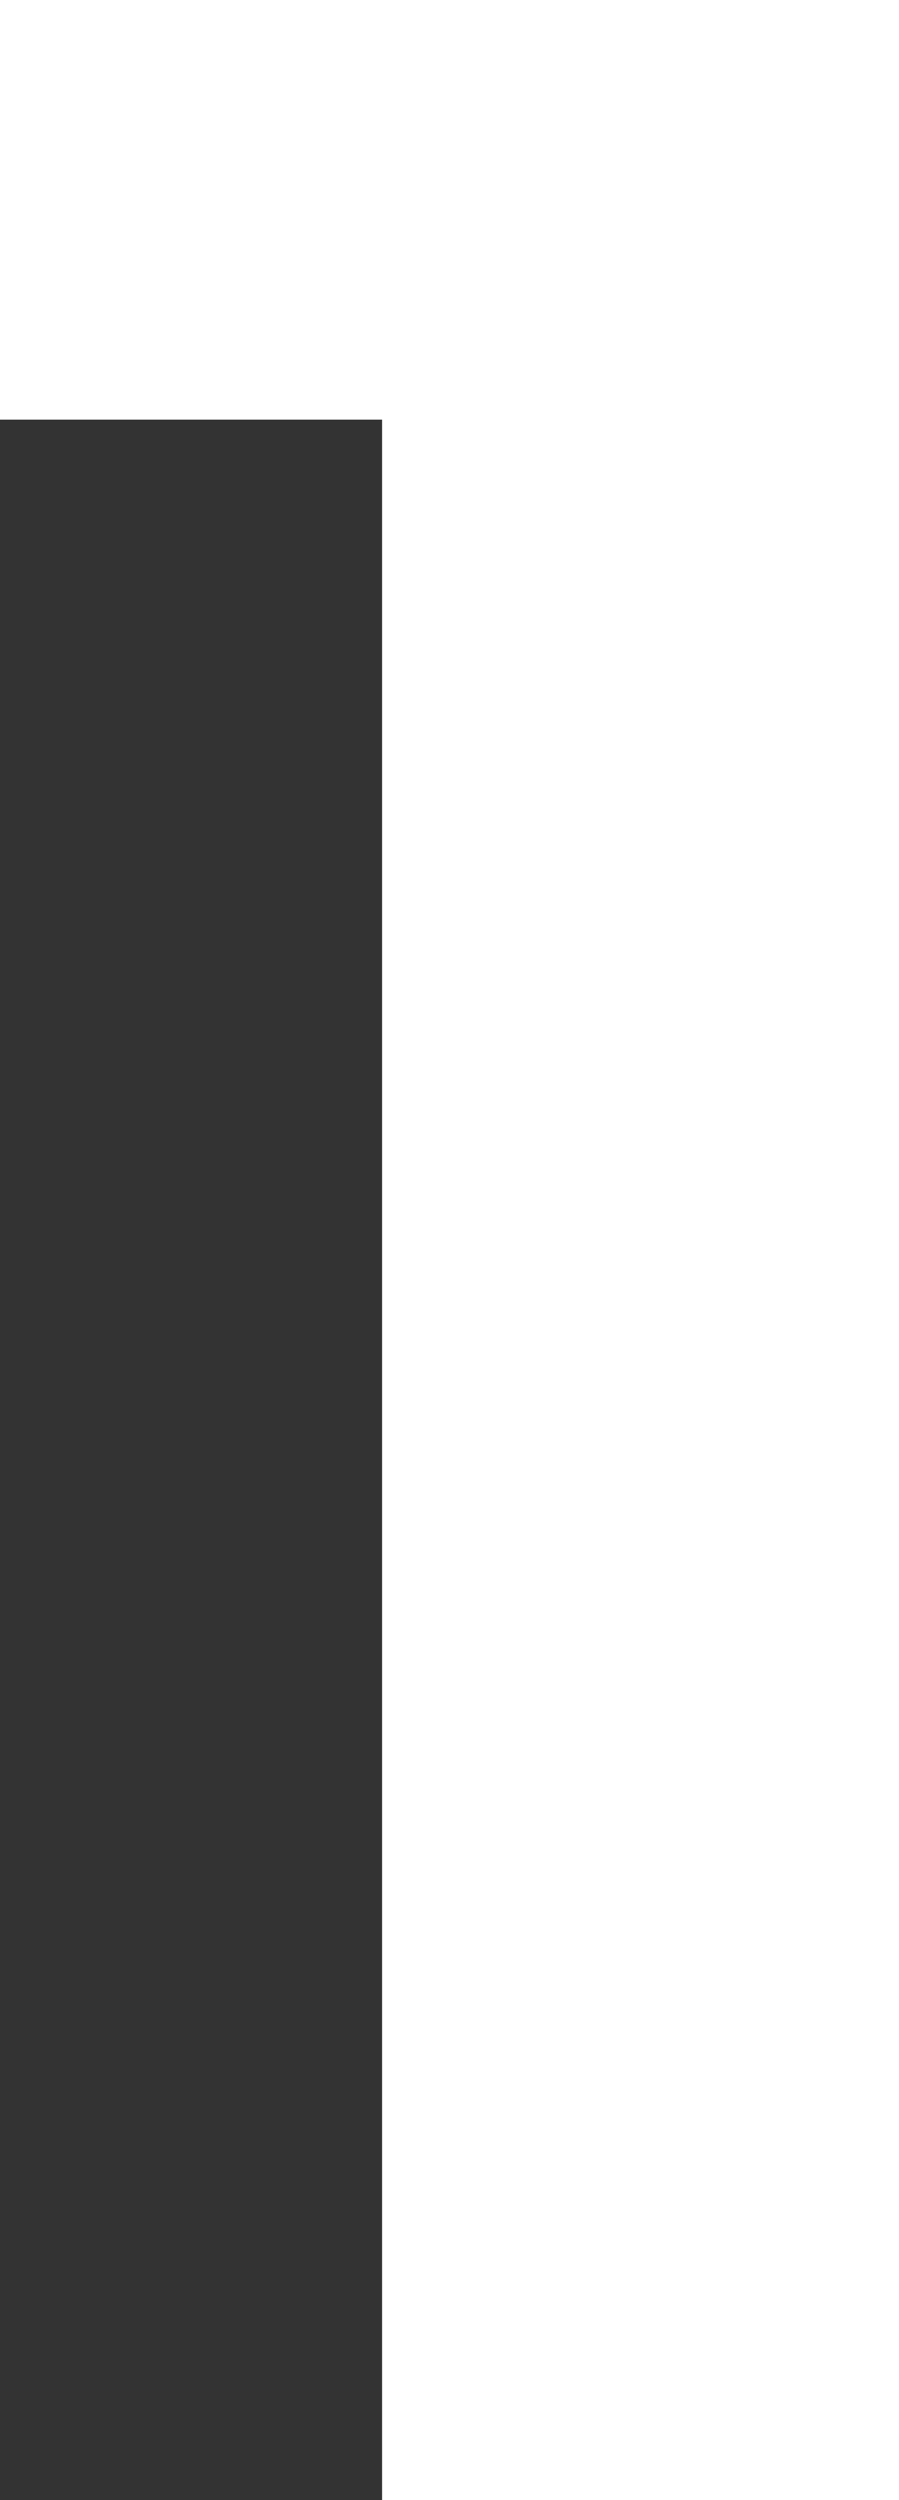
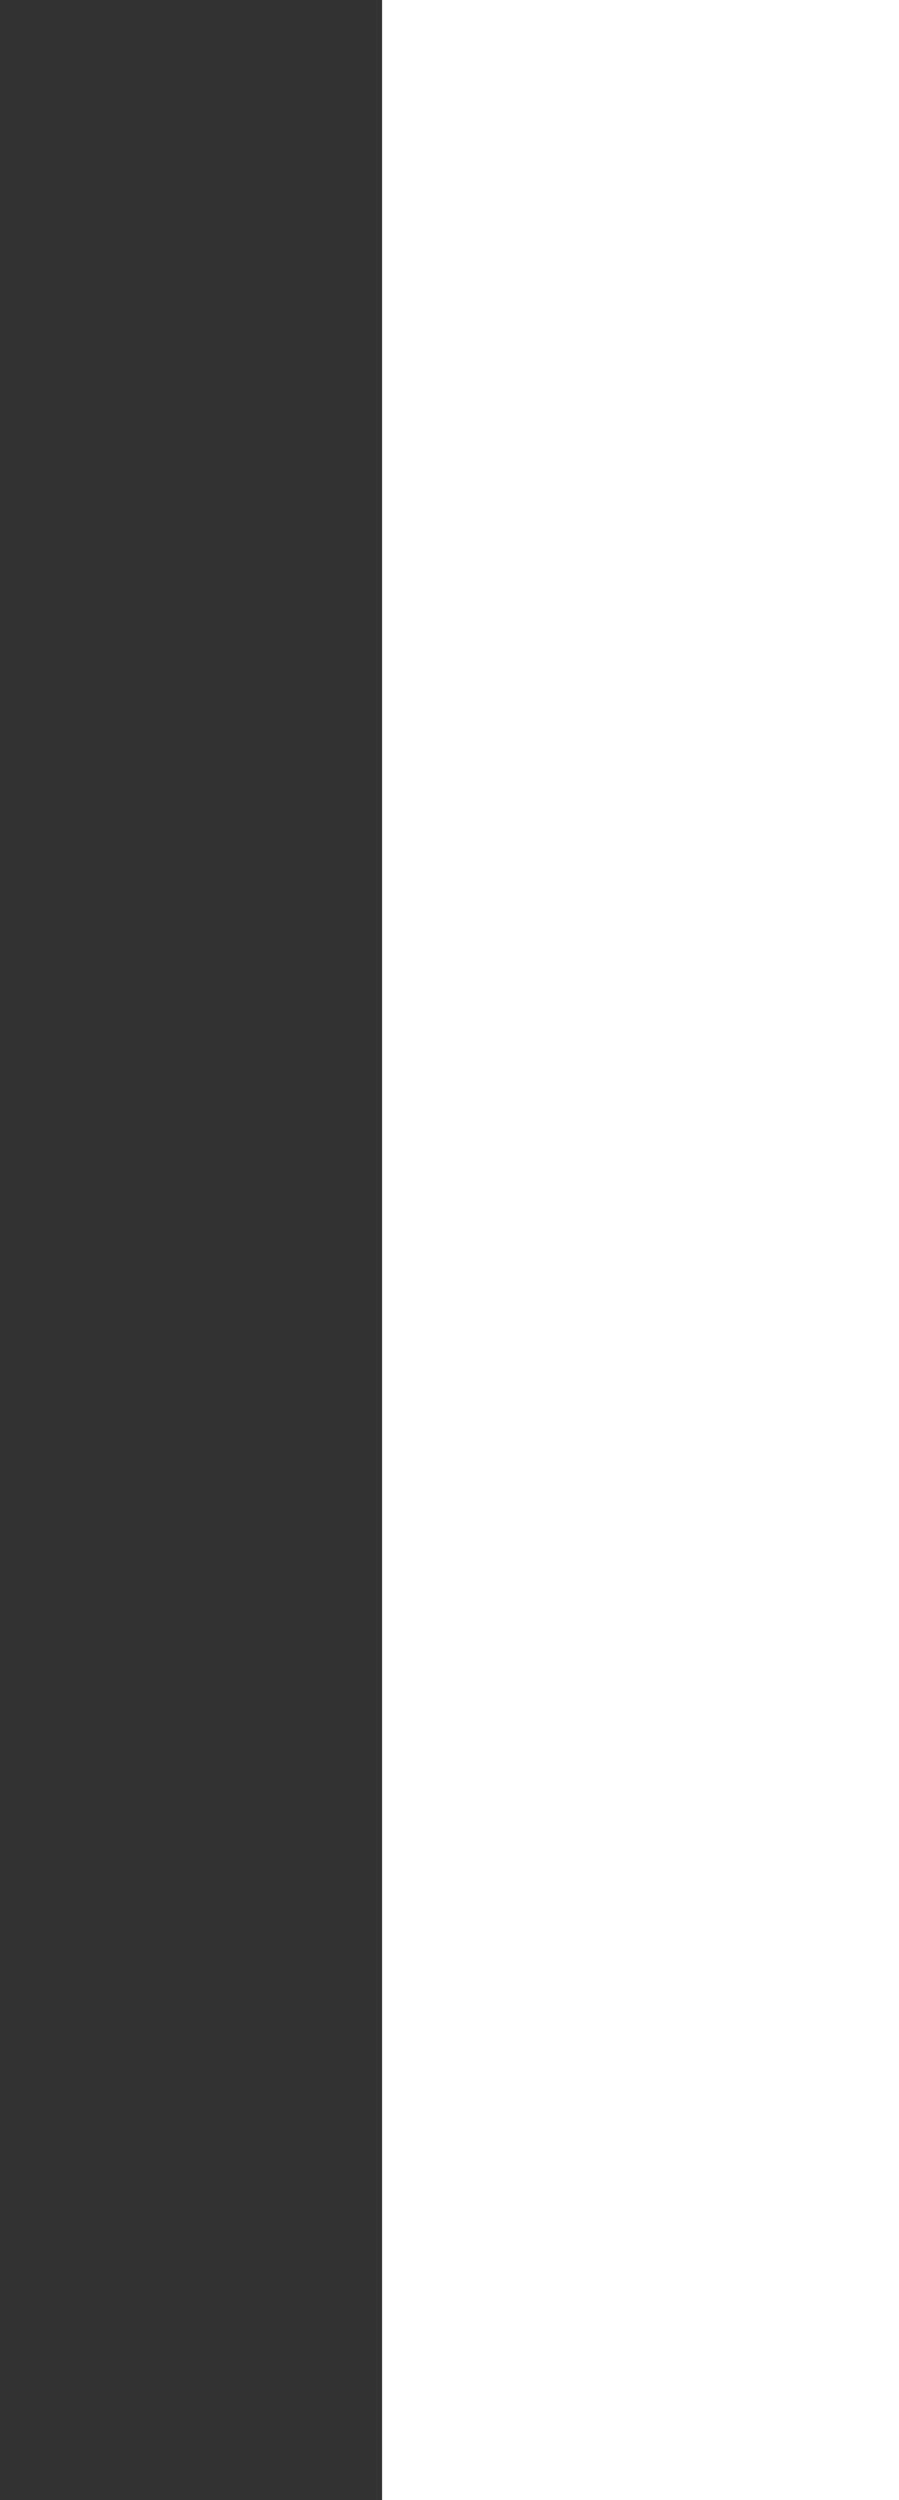
<svg xmlns="http://www.w3.org/2000/svg" id="_レイヤー_2" viewBox="0 0 17.27 48.02">
  <rect x="0" y="0" width="17.27" height="48.02" fill="#333333" stroke="none" />
  <defs>
    <style>      .cls-1 {        fill: #fff;      }    </style>
  </defs>
  <g id="_レイヤー_1-2">
-     <path class="cls-1" d="M7.34,8.06H0V0h17.27v48.02H7.34V8.06Z" />
+     <path class="cls-1" d="M7.34,8.06V0h17.27v48.02H7.34V8.06Z" />
  </g>
</svg>